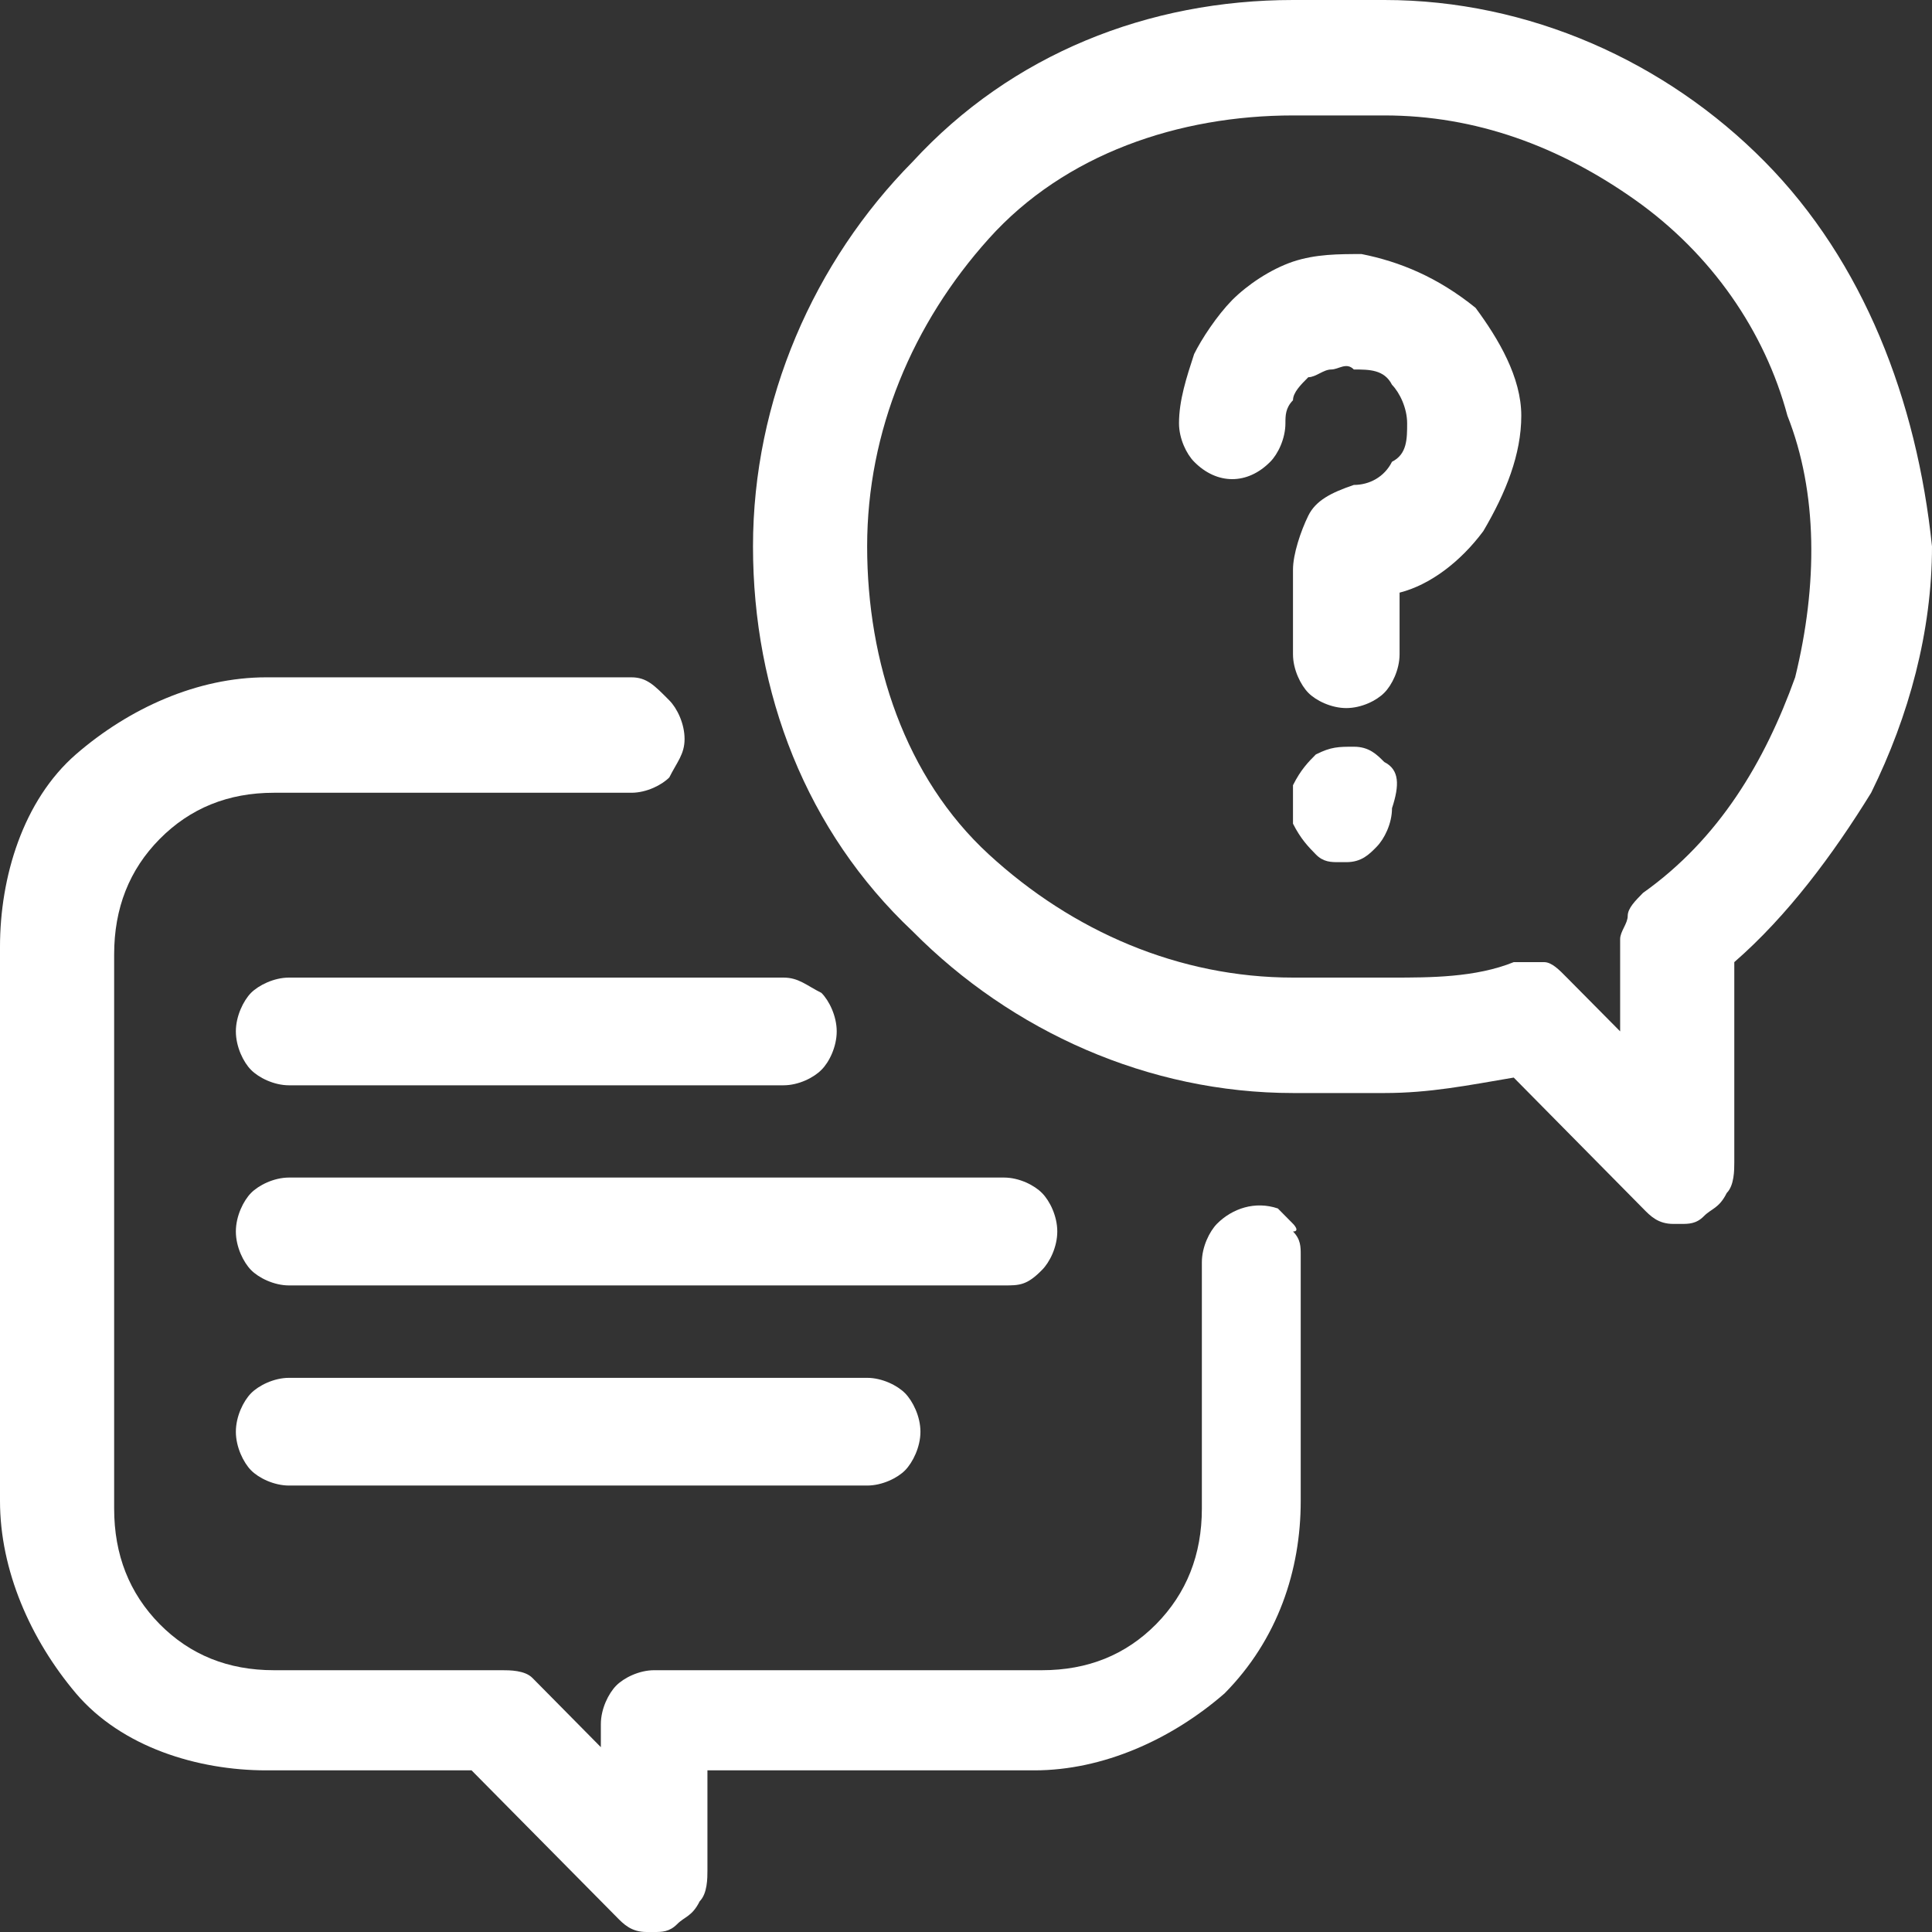
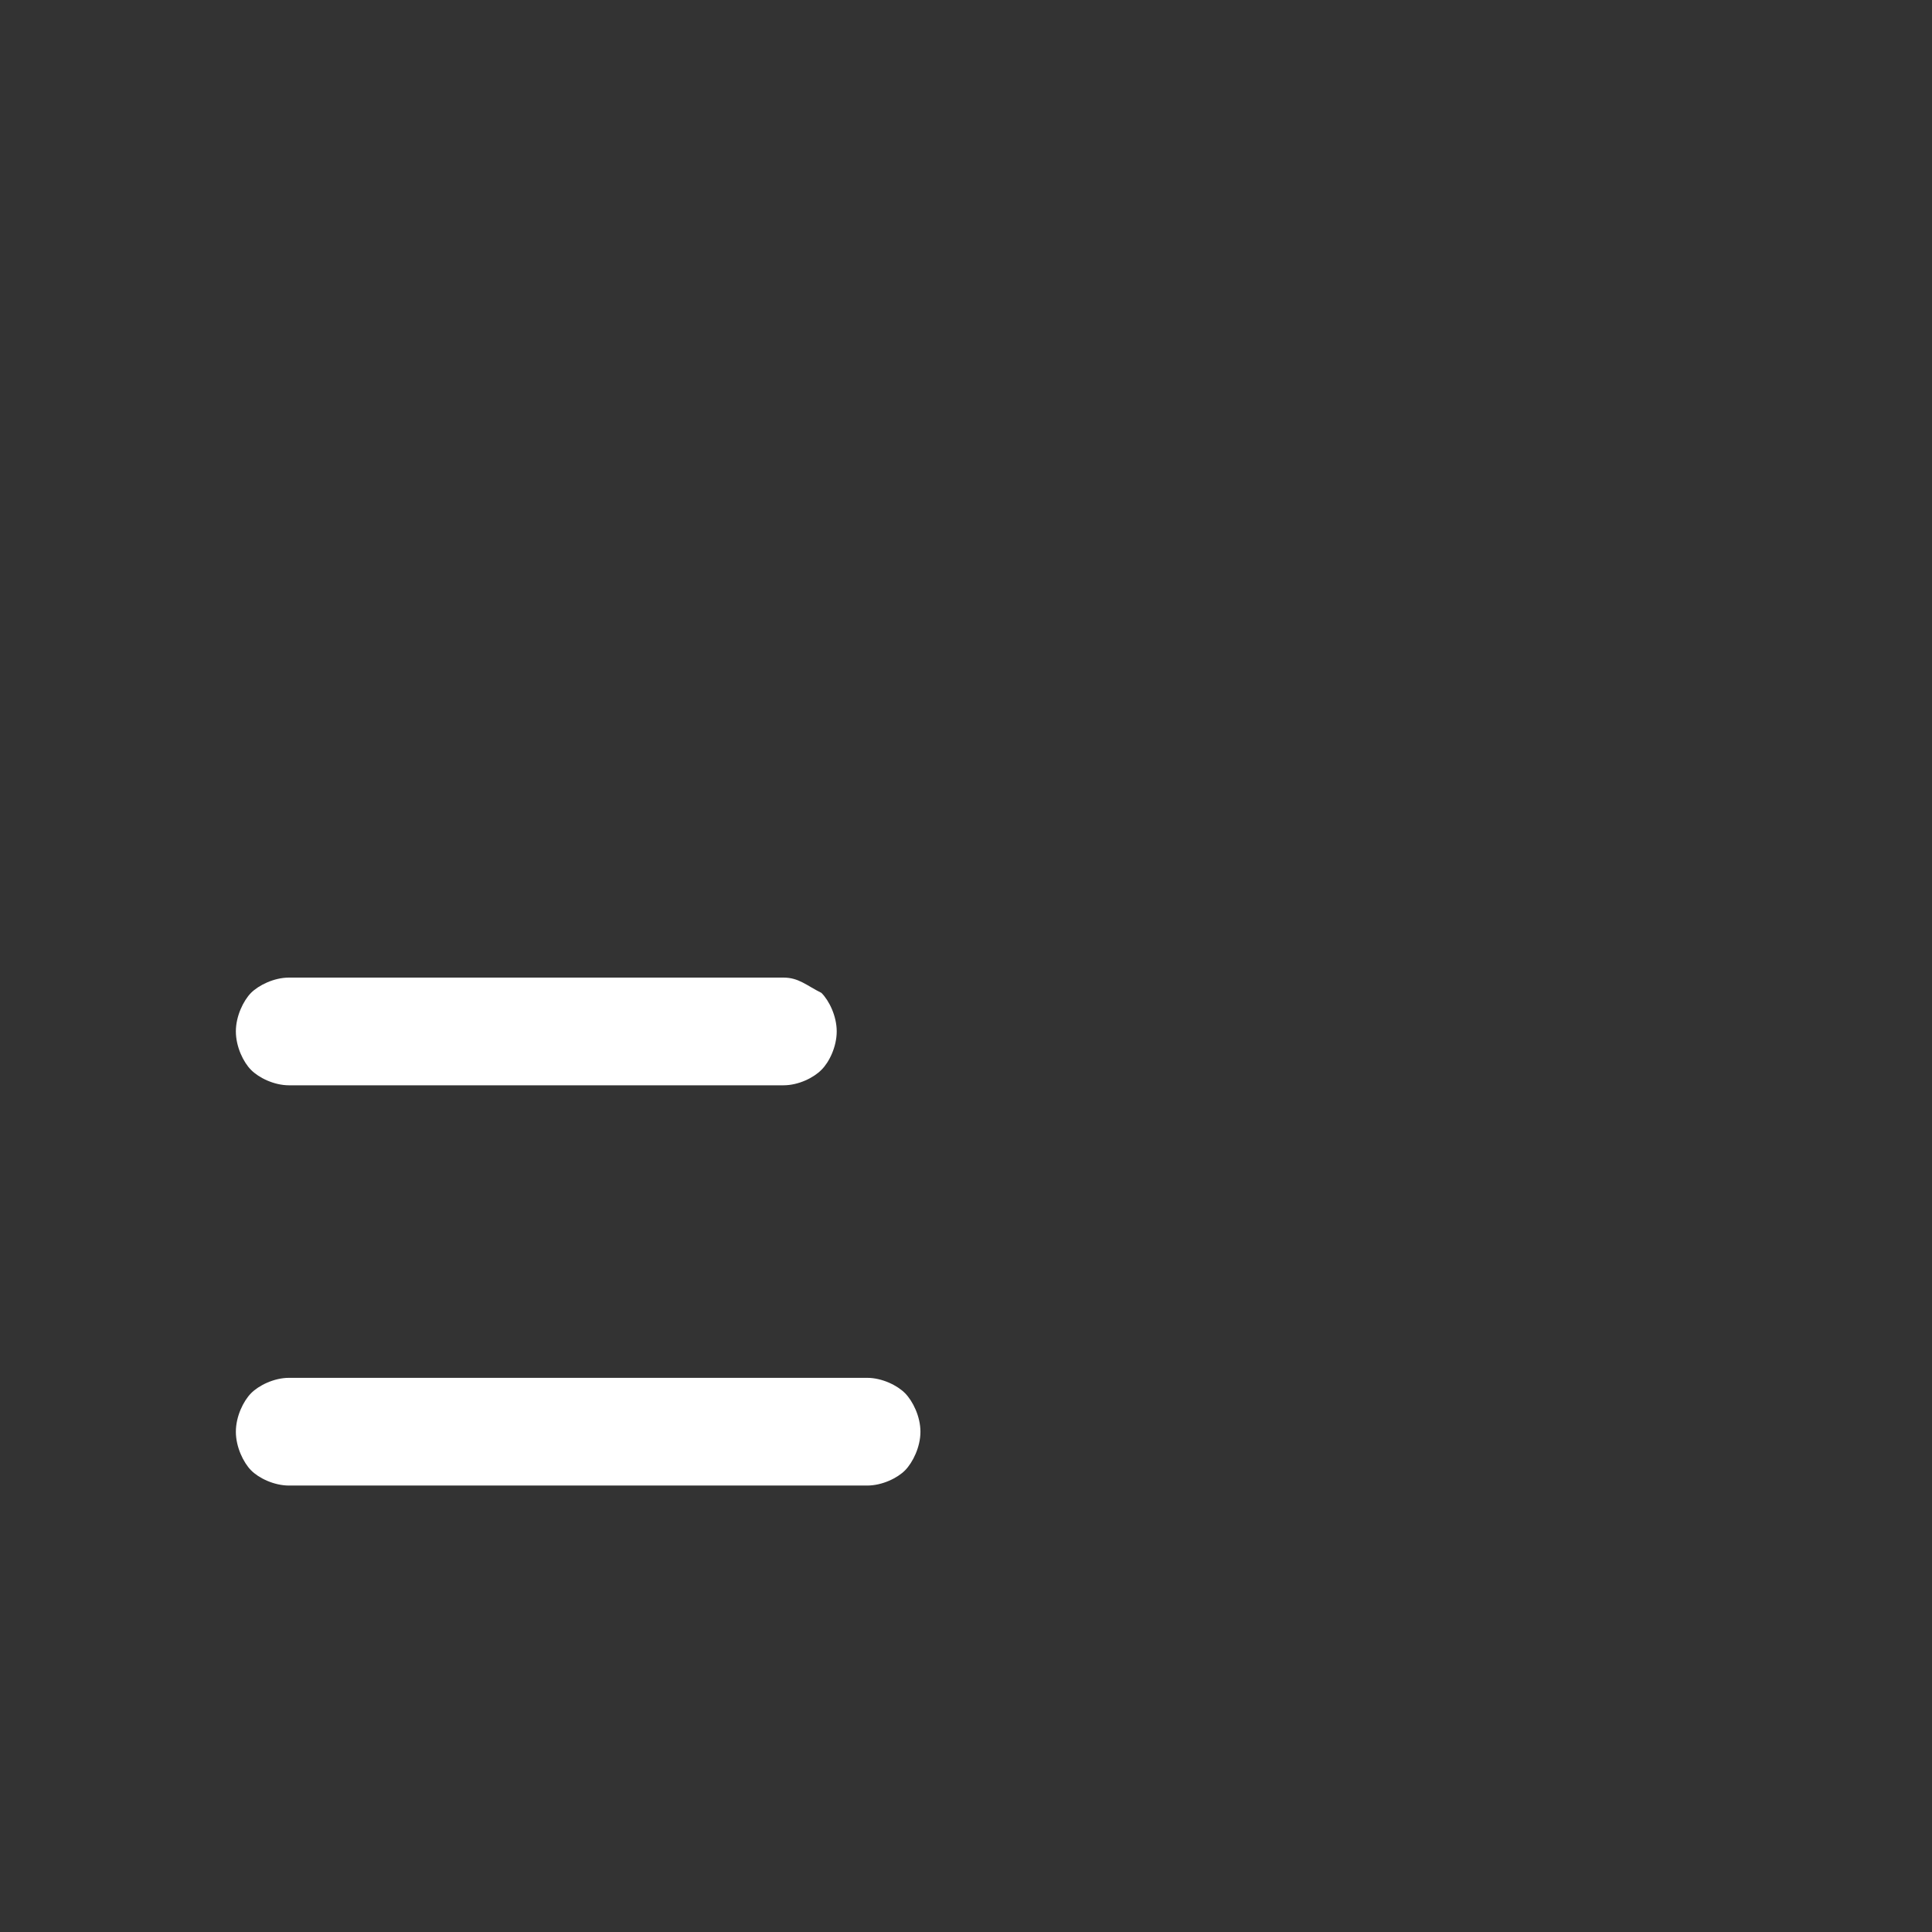
<svg xmlns="http://www.w3.org/2000/svg" width="12" height="12" viewBox="0 0 12 12" fill="none">
  <rect x="0" y="0" width="12" height="12" fill="#333333" stroke="none" />
-   <path d="M8.031 7.601C7.984 7.554 7.984 7.554 7.937 7.506C7.795 7.458 7.654 7.506 7.559 7.601C7.512 7.649 7.465 7.745 7.465 7.84V9.37C7.465 9.657 7.37 9.896 7.181 10.088C6.992 10.279 6.756 10.374 6.472 10.374H4.063C3.969 10.374 3.874 10.422 3.827 10.47C3.78 10.518 3.732 10.613 3.732 10.709V10.852L3.402 10.518C3.402 10.518 3.354 10.47 3.307 10.422C3.26 10.374 3.165 10.374 3.118 10.374H1.701C1.417 10.374 1.181 10.279 0.992 10.088C0.803 9.896 0.709 9.657 0.709 9.37V5.928C0.709 5.641 0.803 5.402 0.992 5.211C1.181 5.02 1.417 4.924 1.701 4.924H3.921C4.016 4.924 4.11 4.876 4.157 4.829C4.205 4.733 4.252 4.685 4.252 4.59C4.252 4.494 4.205 4.398 4.157 4.35C4.063 4.255 4.016 4.207 3.921 4.207H1.654C1.228 4.207 0.803 4.398 0.472 4.685C0.142 4.972 0 5.45 0 5.88V9.323C0 9.753 0.189 10.183 0.472 10.518C0.756 10.852 1.228 10.996 1.654 10.996H2.929L3.827 11.904C3.874 11.952 3.921 12 4.016 12H4.063C4.11 12 4.157 12 4.205 11.952C4.252 11.904 4.299 11.904 4.346 11.809C4.394 11.761 4.394 11.665 4.394 11.617V10.996H6.425C6.85 10.996 7.276 10.805 7.606 10.518C7.937 10.183 8.079 9.753 8.079 9.323V7.793C8.079 7.745 8.079 7.697 8.031 7.649C8.079 7.649 8.031 7.601 8.031 7.601Z" fill="white" />
-   <path d="M10.961 1.004C10.347 0.382 9.496 0 8.599 0H8.032C7.134 0 6.284 0.335 5.669 1.004C5.055 1.625 4.677 2.486 4.677 3.394C4.677 4.303 5.008 5.163 5.669 5.785C6.284 6.406 7.134 6.789 8.032 6.789H8.599C8.882 6.789 9.118 6.741 9.402 6.693L10.205 7.506C10.252 7.554 10.299 7.602 10.394 7.602H10.441C10.488 7.602 10.536 7.602 10.583 7.554C10.63 7.506 10.677 7.506 10.725 7.41C10.772 7.363 10.772 7.267 10.772 7.219V5.976C11.102 5.689 11.386 5.307 11.622 4.924C11.858 4.446 12 3.92 12 3.394C11.906 2.486 11.575 1.625 10.961 1.004ZM11.15 4.207C10.961 4.733 10.677 5.211 10.205 5.546C10.158 5.594 10.11 5.641 10.11 5.689C10.11 5.737 10.063 5.785 10.063 5.833V6.406L9.732 6.072C9.685 6.024 9.638 5.976 9.591 5.976C9.543 5.976 9.543 5.976 9.496 5.976C9.449 5.976 9.449 5.976 9.402 5.976C9.165 6.072 8.882 6.072 8.646 6.072H8.032C7.323 6.072 6.662 5.785 6.142 5.307C5.622 4.829 5.386 4.112 5.386 3.394C5.386 2.677 5.669 2.008 6.142 1.482C6.614 0.956 7.323 0.717 8.032 0.717H8.599C9.165 0.717 9.685 0.908 10.158 1.243C10.63 1.578 10.961 2.056 11.102 2.582C11.291 3.06 11.291 3.633 11.15 4.207Z" fill="white" />
-   <path d="M8.457 1.578C8.315 1.578 8.173 1.578 8.031 1.625C7.89 1.673 7.748 1.769 7.653 1.864C7.559 1.96 7.464 2.104 7.417 2.199C7.37 2.343 7.323 2.486 7.323 2.629C7.323 2.725 7.37 2.821 7.417 2.868C7.559 3.012 7.748 3.012 7.89 2.868C7.937 2.821 7.984 2.725 7.984 2.629C7.984 2.582 7.984 2.534 8.031 2.486C8.031 2.438 8.079 2.39 8.126 2.343C8.173 2.343 8.22 2.295 8.268 2.295C8.315 2.295 8.362 2.247 8.409 2.295C8.504 2.295 8.598 2.295 8.646 2.39C8.693 2.438 8.74 2.534 8.74 2.629C8.74 2.725 8.74 2.821 8.646 2.868C8.598 2.964 8.504 3.012 8.409 3.012C8.268 3.06 8.173 3.108 8.126 3.203C8.079 3.299 8.031 3.442 8.031 3.538V4.064C8.031 4.159 8.079 4.255 8.126 4.303C8.173 4.351 8.268 4.398 8.362 4.398C8.457 4.398 8.551 4.351 8.598 4.303C8.646 4.255 8.693 4.159 8.693 4.064V3.681C8.882 3.633 9.071 3.49 9.213 3.299C9.354 3.06 9.449 2.821 9.449 2.582C9.449 2.343 9.307 2.104 9.165 1.912C8.929 1.721 8.693 1.625 8.457 1.578Z" fill="white" />
-   <path d="M8.598 4.733C8.551 4.686 8.504 4.638 8.409 4.638C8.315 4.638 8.268 4.638 8.173 4.686C8.126 4.733 8.079 4.781 8.031 4.877C8.031 4.972 8.031 5.02 8.031 5.116C8.079 5.211 8.126 5.259 8.173 5.307C8.22 5.355 8.268 5.355 8.315 5.355H8.362C8.457 5.355 8.504 5.307 8.551 5.259C8.598 5.211 8.646 5.116 8.646 5.02C8.693 4.877 8.693 4.781 8.598 4.733Z" fill="white" />
-   <path d="M6.472 7.888C6.52 7.84 6.567 7.745 6.567 7.649C6.567 7.553 6.52 7.458 6.472 7.41C6.425 7.362 6.331 7.314 6.236 7.314H1.795C1.701 7.314 1.606 7.362 1.559 7.41C1.512 7.458 1.465 7.553 1.465 7.649C1.465 7.745 1.512 7.84 1.559 7.888C1.606 7.936 1.701 7.984 1.795 7.984H6.236C6.331 7.984 6.378 7.984 6.472 7.888Z" fill="white" />
  <path d="M1.795 8.558C1.701 8.558 1.606 8.606 1.559 8.654C1.512 8.702 1.465 8.797 1.465 8.893C1.465 8.988 1.512 9.084 1.559 9.132C1.606 9.18 1.701 9.227 1.795 9.227H5.386C5.48 9.227 5.575 9.18 5.622 9.132C5.669 9.084 5.717 8.988 5.717 8.893C5.717 8.797 5.669 8.702 5.622 8.654C5.575 8.606 5.48 8.558 5.386 8.558H1.795Z" fill="white" />
  <path d="M4.866 6.072H1.795C1.701 6.072 1.606 6.12 1.559 6.167C1.512 6.215 1.465 6.311 1.465 6.406C1.465 6.502 1.512 6.598 1.559 6.645C1.606 6.693 1.701 6.741 1.795 6.741H4.866C4.961 6.741 5.055 6.693 5.102 6.645C5.15 6.598 5.197 6.502 5.197 6.406C5.197 6.311 5.15 6.215 5.102 6.167C5.008 6.12 4.961 6.072 4.866 6.072Z" fill="white" />
</svg>